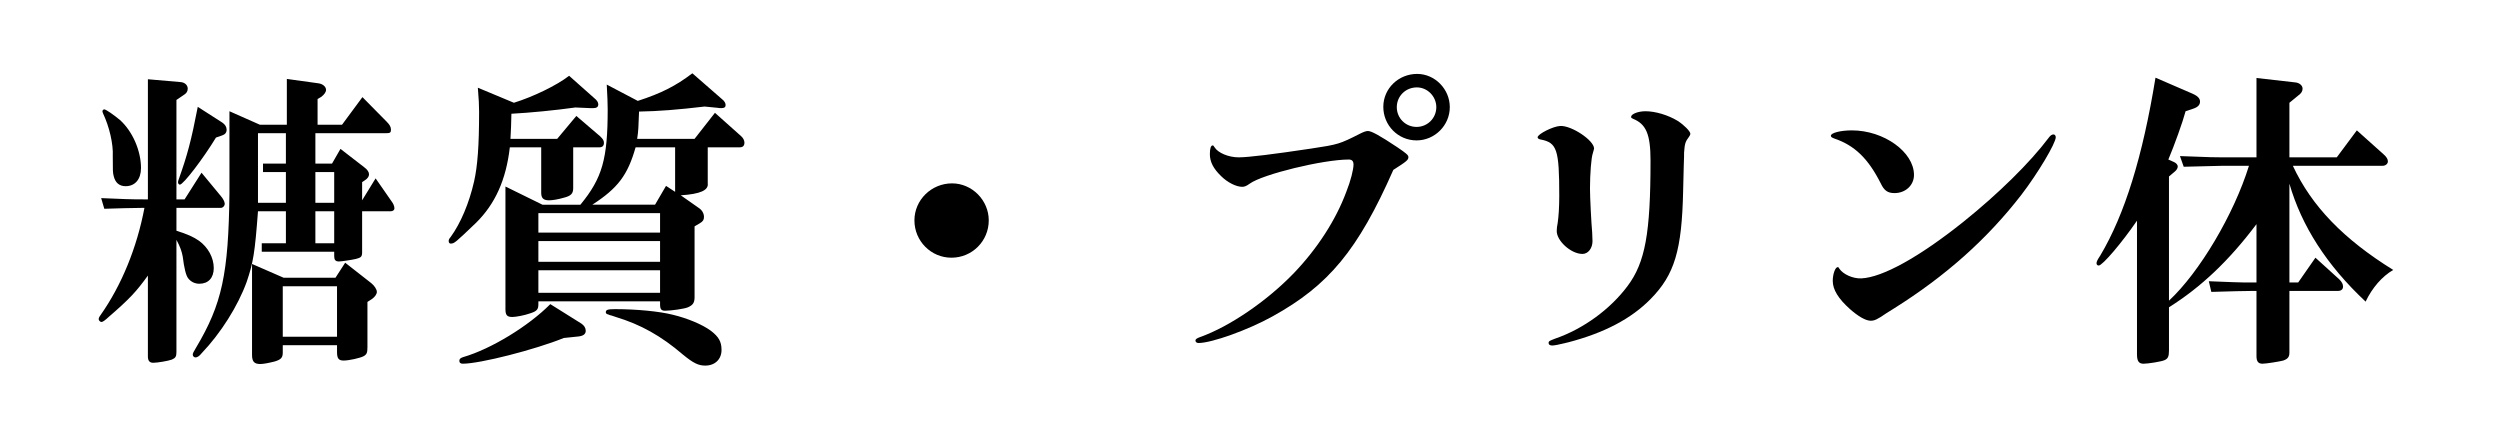
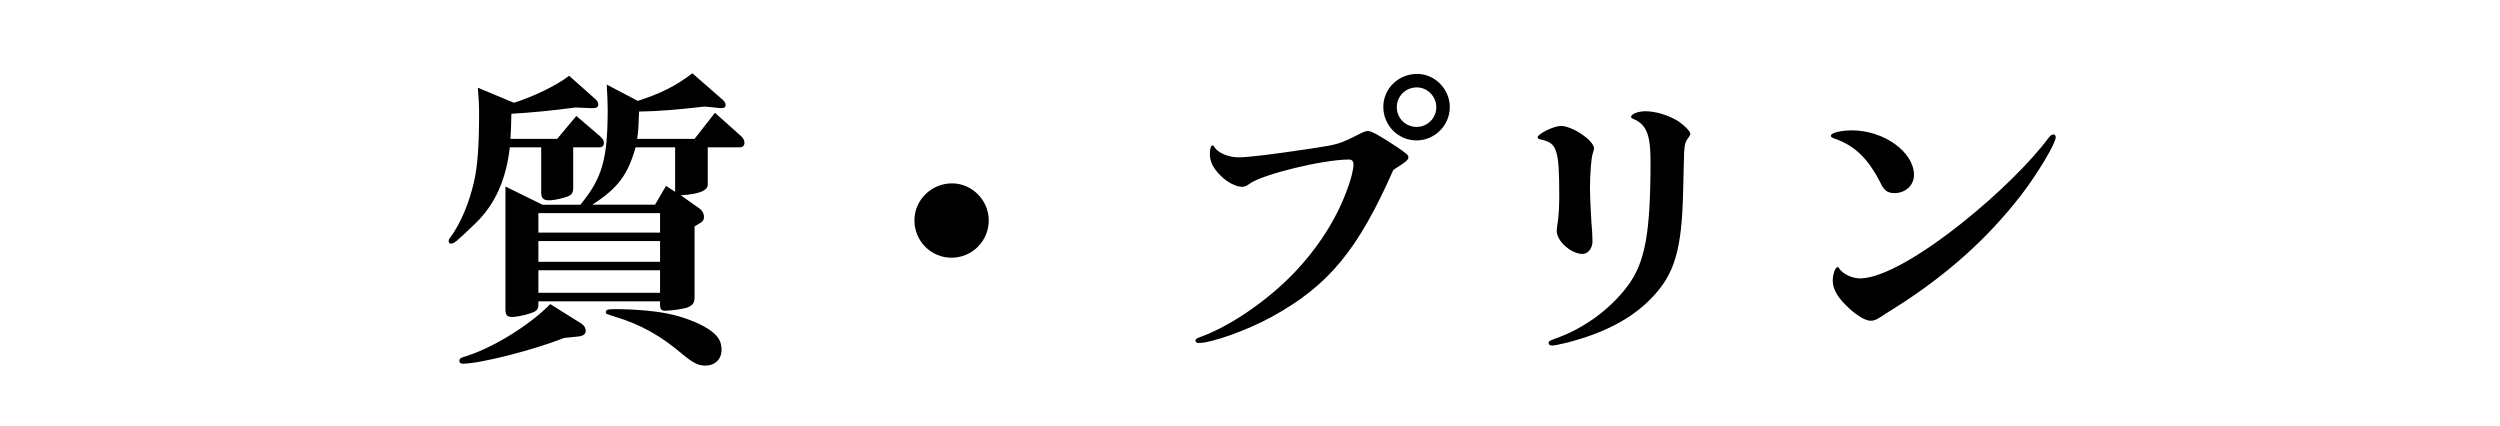
<svg xmlns="http://www.w3.org/2000/svg" id="_レイヤー_2" data-name="レイヤー 2" viewBox="0 0 528 89.888">
  <defs>
    <style>
      .cls-1, .cls-2 {
        stroke-width: 0px;
      }

      .cls-2 {
        fill: #fff;
      }
    </style>
  </defs>
  <g id="_レイヤー_1-2" data-name="レイヤー 1">
    <g>
      <g id="_レイヤー_1-2" data-name=" レイヤー 1-2">
-         <rect id="_長方形_285-2" data-name=" 長方形 285-2" class="cls-2" width="528" height="89.888" />
-       </g>
+         </g>
      <g>
-         <path class="cls-1" d="M31.237,58.201c-2.451,3.378-3.775,4.835-8.213,8.677-.861.795-1.325,1.126-1.59,1.126s-.596-.332-.596-.596c0-.199.132-.53.397-.861,4.438-6.292,7.684-14.241,9.273-22.653-3.975.066-4.57.066-8.479.199l-.663-2.252c4.438.199,6.227.265,8.876.265h.994v-25.369l6.889.596c.927.066,1.523.662,1.523,1.391,0,.596-.265.994-.927,1.391l-1.457.994v20.998h1.722l3.577-5.63,4.107,4.968c.464.53.795,1.192.795,1.59,0,.464-.397.861-.795.861h-9.406v4.835c2.318.729,3.643,1.325,4.769,2.12,1.921,1.391,3.113,3.577,3.113,5.763,0,2.053-1.126,3.312-3.047,3.312-.994,0-1.855-.464-2.385-1.192q-.663-.861-1.126-4.571c-.199-1.06-.53-2.053-1.325-3.51v23.713c0,.927-.199,1.258-.994,1.589-.729.265-2.981.663-3.908.663-.795,0-1.126-.464-1.126-1.325v-17.09ZM25.342,25.347c2.649,2.385,4.438,6.491,4.438,10.134,0,2.385-1.259,3.842-3.246,3.842-1.325,0-2.186-.729-2.517-2.12-.198-.729-.198-1.126-.198-4.239.132-2.517-.729-6.226-2.054-9.008-.066-.199-.132-.331-.132-.463,0-.199.199-.397.397-.397.331,0,2.053,1.192,3.312,2.252ZM45.61,29.057c-2.649,4.372-6.889,9.936-7.617,9.936-.199,0-.397-.199-.397-.53,0-.132.066-.397.199-.729,1.722-4.835,2.583-7.949,3.974-15.169l5.167,3.312c.596.397.927.927.927,1.523s-.332.994-.927,1.192l-1.325.464ZM54.486,44.623c-.662,8.81-.993,10.797-2.384,14.904-1.855,5.1-5.432,10.797-9.539,15.102-.463.596-.927.861-1.258.861-.332,0-.596-.265-.596-.596,0-.265.199-.663.729-1.523,5.432-9.141,6.823-15.434,7.021-32.523v-17.354l6.425,2.848h5.697v-9.671l6.69.927c.927.132,1.59.729,1.59,1.391,0,.464-.397.994-.994,1.457l-.795.464v5.432h5.167l4.306-5.829,5.1,5.167c.663.663.928,1.126.928,1.722s-.199.729-.994.729h-14.97v6.425h3.511l1.789-3.113,4.968,3.842c.729.53,1.06,1.06,1.06,1.524,0,.463-.265.861-.861,1.258l-.596.397v3.842l2.848-4.637,3.312,4.769c.464.596.663,1.126.663,1.59,0,.331-.331.596-.795.596h-6.028v8.677c0,.927-.265,1.126-1.325,1.391-.861.199-3.047.53-3.577.53-.729,0-.994-.331-.994-1.126v-.927h-15.301v-1.789h5.101v-6.756h-5.896ZM59.719,74.496c0,1.06-.397,1.457-1.722,1.854-1.325.332-2.384.53-3.047.53-1.259,0-1.722-.53-1.722-1.921v-19.209l6.69,2.915h10.929l2.054-3.179,5.498,4.305c.663.53,1.192,1.325,1.192,1.855,0,.463-.397,1.06-1.06,1.523l-.928.596v9.538c0,1.192-.132,1.523-.794,1.921-.729.397-3.113.927-4.239.927-1.06,0-1.391-.463-1.391-1.788v-1.458h-11.459v1.59ZM60.382,42.834v-6.491h-4.835v-1.789h4.835v-6.425h-5.896v14.705h5.896ZM59.719,71.118h11.459v-10.664h-11.459v10.664ZM70.583,42.834v-6.491h-3.975v6.491h3.975ZM70.583,51.379v-6.756h-3.975v6.756h3.975Z" />
        <path class="cls-1" d="M107.677,31.11c-.795,6.889-3.113,11.989-7.154,15.963-4.438,4.239-4.57,4.372-5.365,4.372-.199,0-.397-.199-.397-.53,0-.265.066-.463.464-.927,2.053-2.848,3.842-7.021,4.901-11.658.729-3.246,1.06-7.485,1.06-14.705,0-1.325-.066-2.716-.265-5.101l7.618,3.18c4.041-1.259,9.008-3.643,11.658-5.697l5.299,4.703c.596.464.861.927.861,1.325,0,.53-.331.795-.994.795h-.795l-3.047-.132c-4.239.596-9.671,1.126-13.513,1.325-.066,2.583-.066,2.98-.199,5.299h9.87l4.041-4.835,5.034,4.306c.596.596.795.861.795,1.391,0,.596-.331.927-.927.927h-5.564v8.611c0,1.192-.464,1.656-2.054,2.054-1.126.331-2.318.53-3.047.53-1.192,0-1.656-.464-1.656-1.59v-9.604h-6.624ZM119.07,71.383c-6.028,2.451-17.686,5.432-21.329,5.432-.464,0-.729-.199-.729-.596s.199-.596.795-.795c5.961-1.722,13.91-6.624,18.415-11.194l6.558,4.107c.596.397.927.927.927,1.523,0,.663-.464,1.06-1.458,1.192l-3.179.331ZM113.705,63.633v.663c0,1.06-.331,1.457-1.855,1.921-1.126.397-2.914.729-3.643.729-1.126,0-1.457-.397-1.457-1.656v-25.899l7.816,3.842h8.015c4.637-5.63,5.763-9.671,5.763-20.136,0-1.523-.066-2.583-.199-5.233l6.558,3.444c4.901-1.59,7.949-3.113,11.525-5.829l6.227,5.432c.53.397.795.861.795,1.258,0,.464-.265.663-.861.663-.331,0-.596,0-.861-.066l-2.716-.265c-5.63.662-9.737.994-13.844,1.06-.132,3.511-.132,3.975-.397,5.763h12.122l4.305-5.498,5.498,4.901c.463.397.729.928.729,1.391,0,.663-.331.994-.994.994h-6.756v7.618c.199,1.457-1.59,2.252-5.696,2.517l3.775,2.65c.729.463,1.126,1.192,1.126,1.921,0,.596-.199.927-.861,1.325l-1.126.662v14.97c0,1.126-.332,1.656-1.391,2.12-.729.331-3.577.729-4.835.729-.795,0-1.06-.331-1.06-1.325v-.663h-25.7ZM139.405,49.127v-4.107h-25.7v4.107h25.7ZM113.705,55.287h25.7v-4.372h-25.7v4.372ZM113.705,61.845h25.7v-4.77h-25.7v4.77ZM134.239,31.11c-1.656,5.829-3.709,8.611-9.141,12.122h13.248l2.318-3.974,1.921,1.258v-9.406h-8.346ZM129.072,66.614c-.132,0-.331-.066-.596-.199-.397-.066-.53-.265-.53-.464,0-.53.397-.662,1.987-.662,4.438,0,9.339.463,12.188,1.192,3.047.729,6.227,2.053,8.015,3.378,1.656,1.258,2.252,2.318,2.252,4.041,0,1.987-1.391,3.312-3.444,3.312-1.458,0-2.517-.53-4.703-2.318-4.637-3.975-8.942-6.359-14.175-7.949l-.994-.331Z" />
        <path class="cls-1" d="M208.825,46.544c0,4.372-3.511,7.882-7.883,7.882-4.305,0-7.815-3.511-7.815-7.882,0-4.306,3.576-7.816,7.948-7.816,4.239,0,7.75,3.577,7.75,7.816Z" />
        <path class="cls-1" d="M268.772,66.813c-5.101,2.848-12.85,5.63-15.632,5.63-.397,0-.662-.199-.662-.53,0-.265.265-.463.993-.729,6.16-2.186,14.043-7.551,19.739-13.446,5.034-5.233,8.942-11.327,11.128-17.222.927-2.318,1.523-4.703,1.523-5.763,0-.729-.331-1.06-.994-1.06-5.431,0-18.215,3.113-20.931,5.1-.729.53-1.126.663-1.59.663-1.259,0-3.113-.927-4.438-2.252-1.655-1.589-2.384-3.047-2.384-4.636,0-1.192.198-1.855.596-1.855.133,0,.199.066.397.397.729,1.192,2.98,2.12,5.101,2.12,2.053,0,7.353-.662,15.301-1.854,5.696-.861,5.962-.928,10.399-3.18.662-.331,1.192-.53,1.59-.53.729,0,2.451.927,6.227,3.444,1.854,1.259,2.318,1.656,2.318,2.053,0,.596-.265.861-3.18,2.716-7.484,16.957-13.646,24.376-25.502,30.934ZM306.197,22.632c0,3.842-3.18,7.021-7.021,7.021-3.907,0-7.021-3.18-7.021-7.088,0-3.842,3.179-6.955,7.153-6.955,3.709,0,6.889,3.179,6.889,7.021ZM295.003,22.632c0,2.318,1.854,4.173,4.173,4.173s4.174-1.854,4.174-4.173c0-2.252-1.855-4.173-4.107-4.173-2.385,0-4.239,1.854-4.239,4.173Z" />
        <path class="cls-1" d="M336.338,50.915c0,1.523-.928,2.716-2.12,2.716-2.45,0-5.563-2.848-5.432-4.968,0-.397.066-.927.199-1.59.198-1.391.331-3.246.331-5.696,0-9.803-.464-11.261-3.975-11.923-.397-.066-.596-.265-.596-.464,0-.662,3.245-2.318,4.77-2.385,2.384-.132,7.153,3.047,7.153,4.77,0,.132-.133.463-.265.994-.331.927-.597,4.305-.597,7.485,0,1.722.266,7.087.464,9.273l.066,1.788ZM355.48,40.251c-.265,12.585-1.788,17.752-6.889,22.918-4.106,4.173-9.804,7.154-17.421,9.141-1.854.464-2.914.663-3.312.663-.53,0-.795-.199-.795-.53,0-.397.198-.464,1.391-.928,5.962-2.053,11.658-6.226,15.302-11.128,3.709-4.968,4.835-11.128,4.835-26.429,0-5.63-.928-7.75-3.709-8.876-.266-.132-.397-.199-.397-.397,0-.596,1.457-1.192,3.047-1.192,2.053,0,4.769.794,6.822,2.053,1.325.861,2.649,2.186,2.649,2.716,0,.132-.066.331-.265.596-.795,1.06-.928,1.457-1.06,3.378,0,.397,0,1.192-.066,2.649l-.133,5.366Z" />
        <path class="cls-1" d="M404.234,36.939c0,2.186-1.789,3.842-4.107,3.842-1.457,0-2.186-.53-2.914-2.053-2.649-5.233-5.498-8.015-9.804-9.472-.529-.199-.729-.332-.729-.596,0-.596,2.054-1.126,4.438-1.126,6.756,0,13.115,4.57,13.115,9.406ZM434.174,28.99c0,1.259-3.775,7.618-7.286,12.188-7.286,9.406-16.03,17.156-26.893,23.978-.729.464-1.392.861-1.59.994-1.921,1.325-2.518,1.59-3.312,1.59-1.06,0-2.649-.927-4.371-2.451-2.451-2.186-3.644-4.107-3.644-5.961,0-1.458.53-2.915,1.06-2.915.133,0,.199.066.331.331.795,1.192,2.849,2.12,4.637,2.053,4.505-.199,12.32-4.57,21.528-11.923,7.352-5.895,14.108-12.519,18.083-17.818.331-.464.662-.663.993-.663.265,0,.464.265.464.596Z" />
-         <path class="cls-1" d="M451.331,46.61c-3.18,4.637-7.286,9.472-8.081,9.472-.265,0-.464-.199-.464-.463,0-.331.133-.663.795-1.656,5.167-8.677,8.942-20.865,11.658-37.557l7.816,3.378c1.06.463,1.59.994,1.59,1.656,0,.729-.464,1.192-1.458,1.523l-1.589.53c-.597,2.252-2.385,7.22-3.644,10.201l1.192.53c.464.199.795.596.795.927s-.199.729-.597,1.06l-1.258,1.06v26.23c6.425-5.961,13.711-18.215,16.891-28.482h-5.696l-8.081.199-.795-2.252c7.087.265,7.153.265,8.876.265h7.286v-16.758l8.147.927c.927.066,1.589.663,1.589,1.325,0,.53-.265.994-.927,1.458l-1.854,1.523v11.525h10.002l4.239-5.696,5.696,5.1c.596.53.861.994.861,1.458,0,.53-.53.927-1.126.927h-18.944c3.974,8.544,10.73,15.5,21.196,21.991-2.385,1.391-4.438,3.775-5.829,6.69-8.214-7.684-13.513-15.963-16.096-24.906v20.865h1.854l3.643-5.233,5.034,4.57c.53.53.795.994.795,1.523,0,.596-.397.928-1.126.928h-10.2v13.049c0,.861-.331,1.325-1.325,1.656-.729.199-3.577.663-4.372.663-.86,0-1.258-.464-1.258-1.59v-13.777h-1.192c-1.723,0-3.378.066-8.347.199l-.529-2.252,5.101.199c1.589.066,2.914.066,3.775.066h1.192v-12.32c-5.829,7.75-11.725,13.314-18.48,17.553v9.075c0,1.325-.199,1.788-.994,2.12-.596.265-3.378.729-4.371.729-.994,0-1.392-.53-1.392-1.987v-28.217Z" />
      </g>
    </g>
  </g>
</svg>